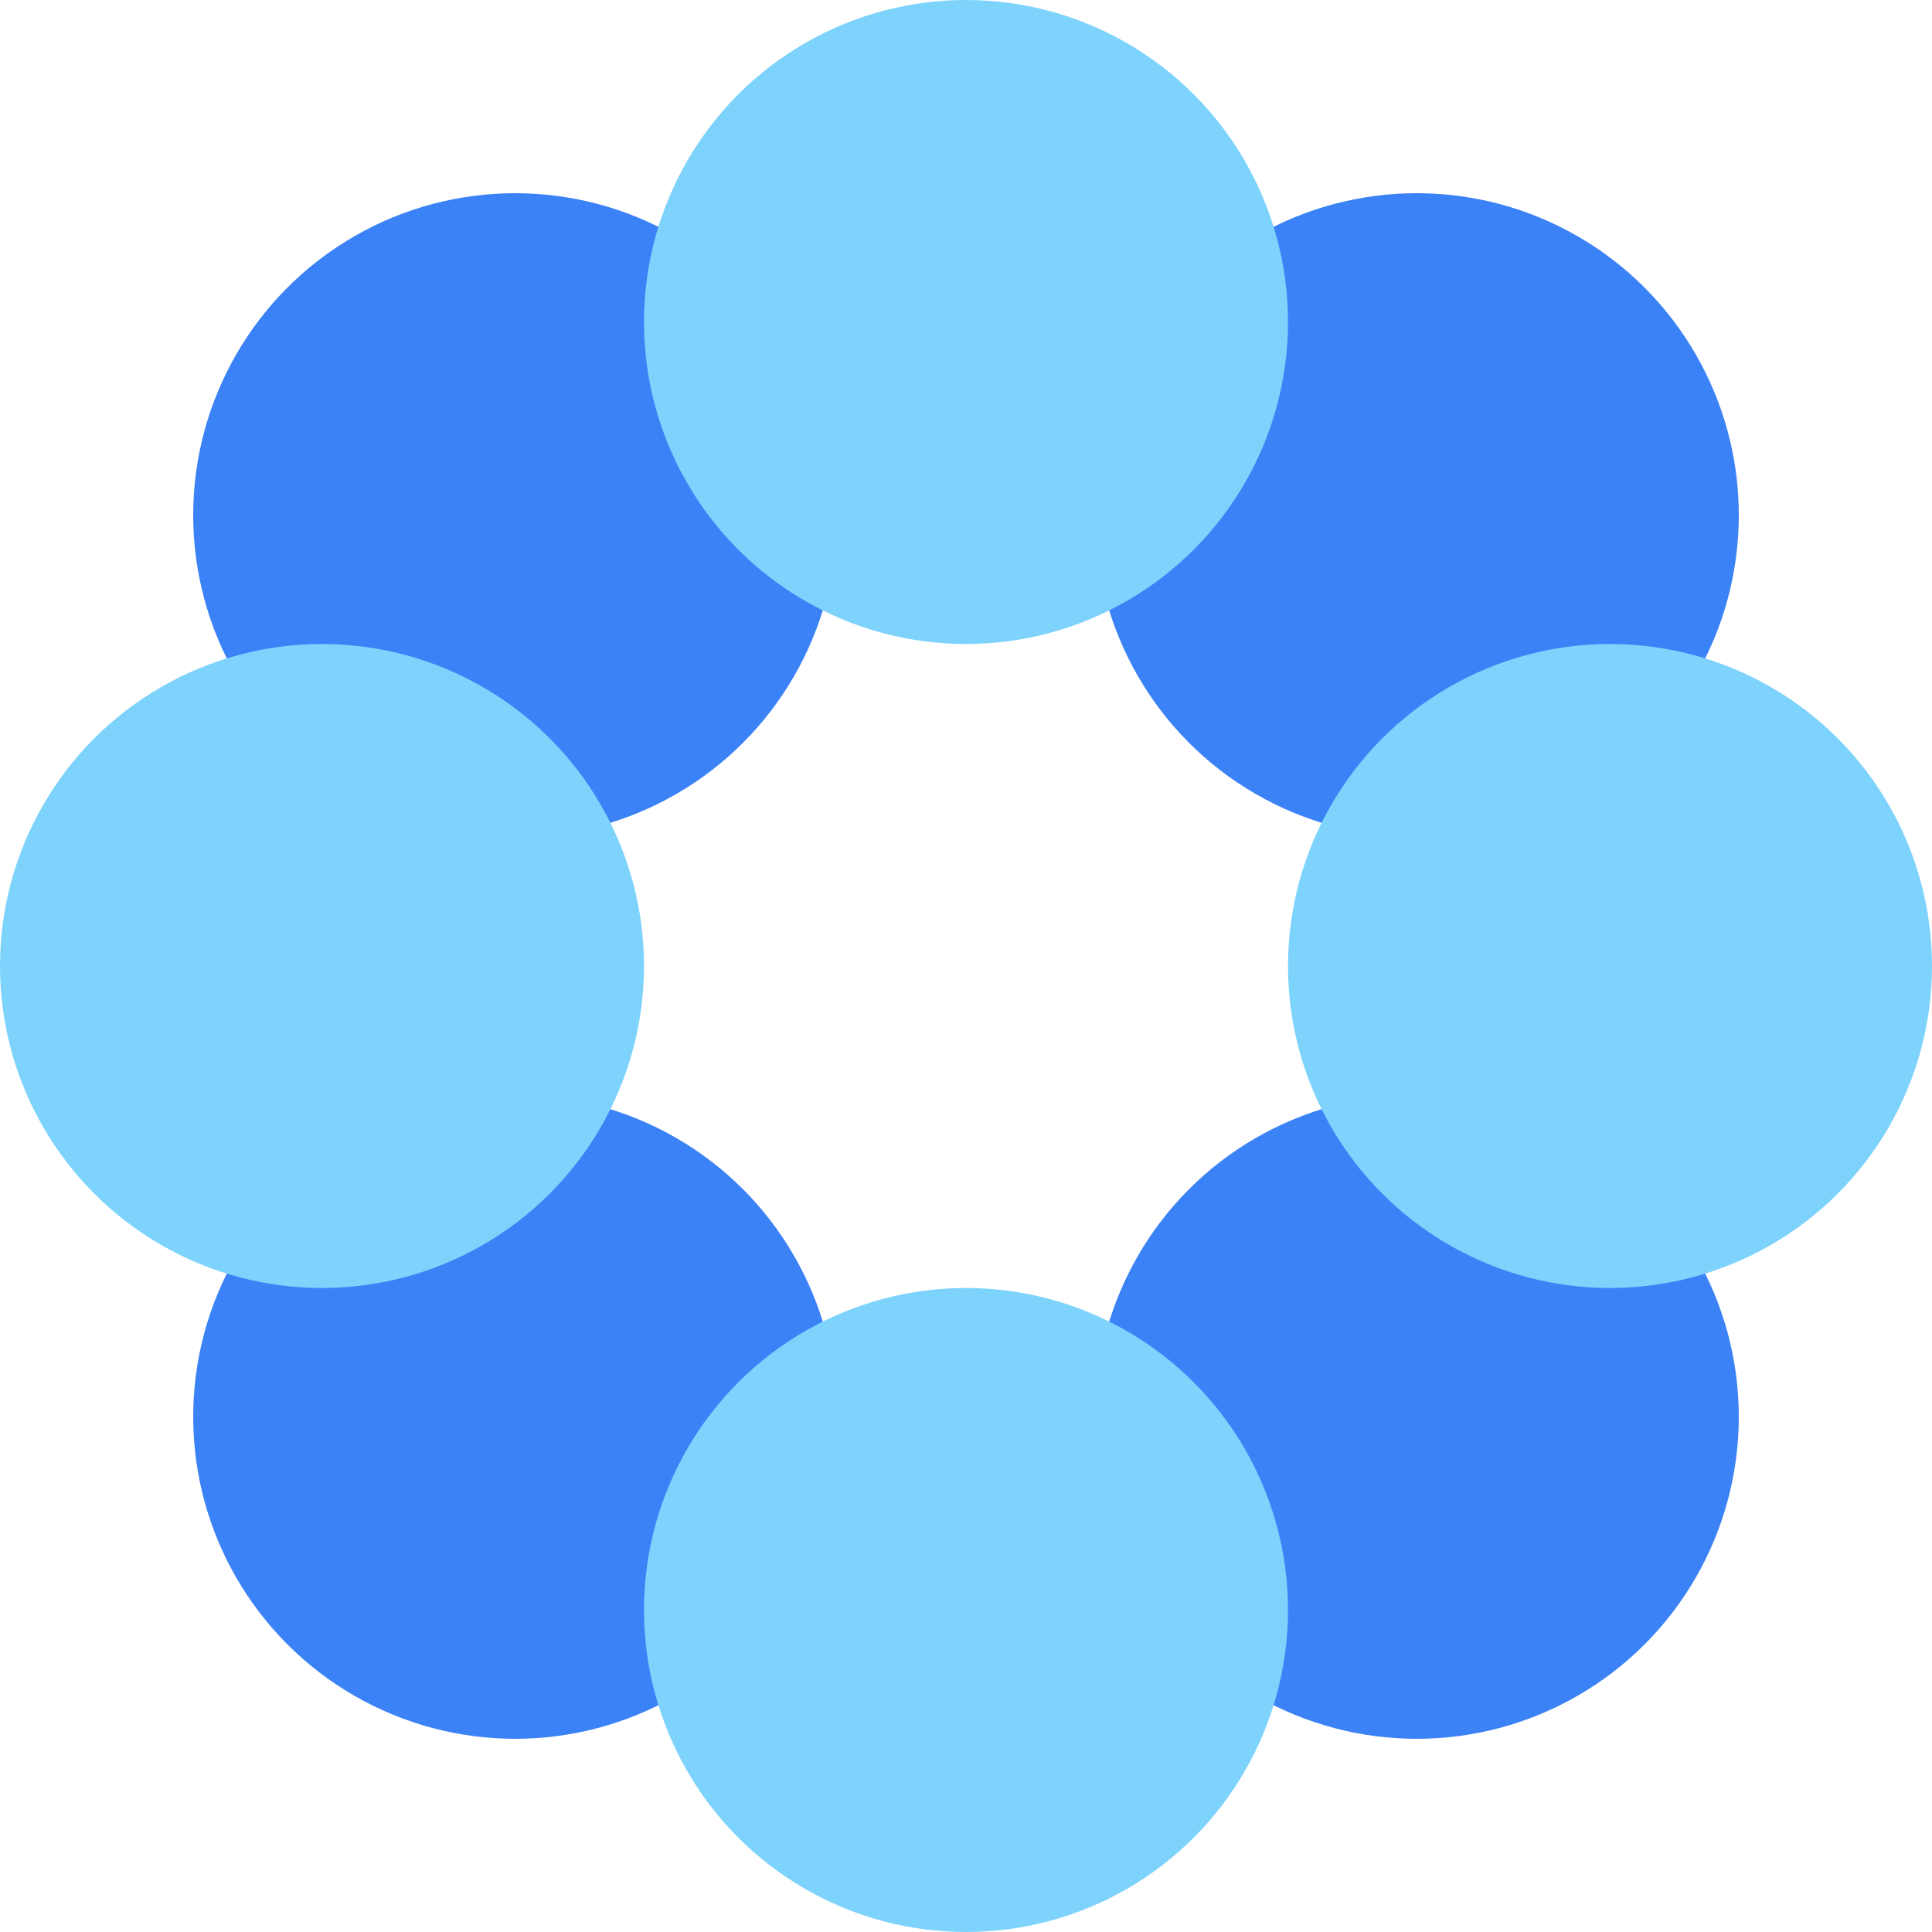
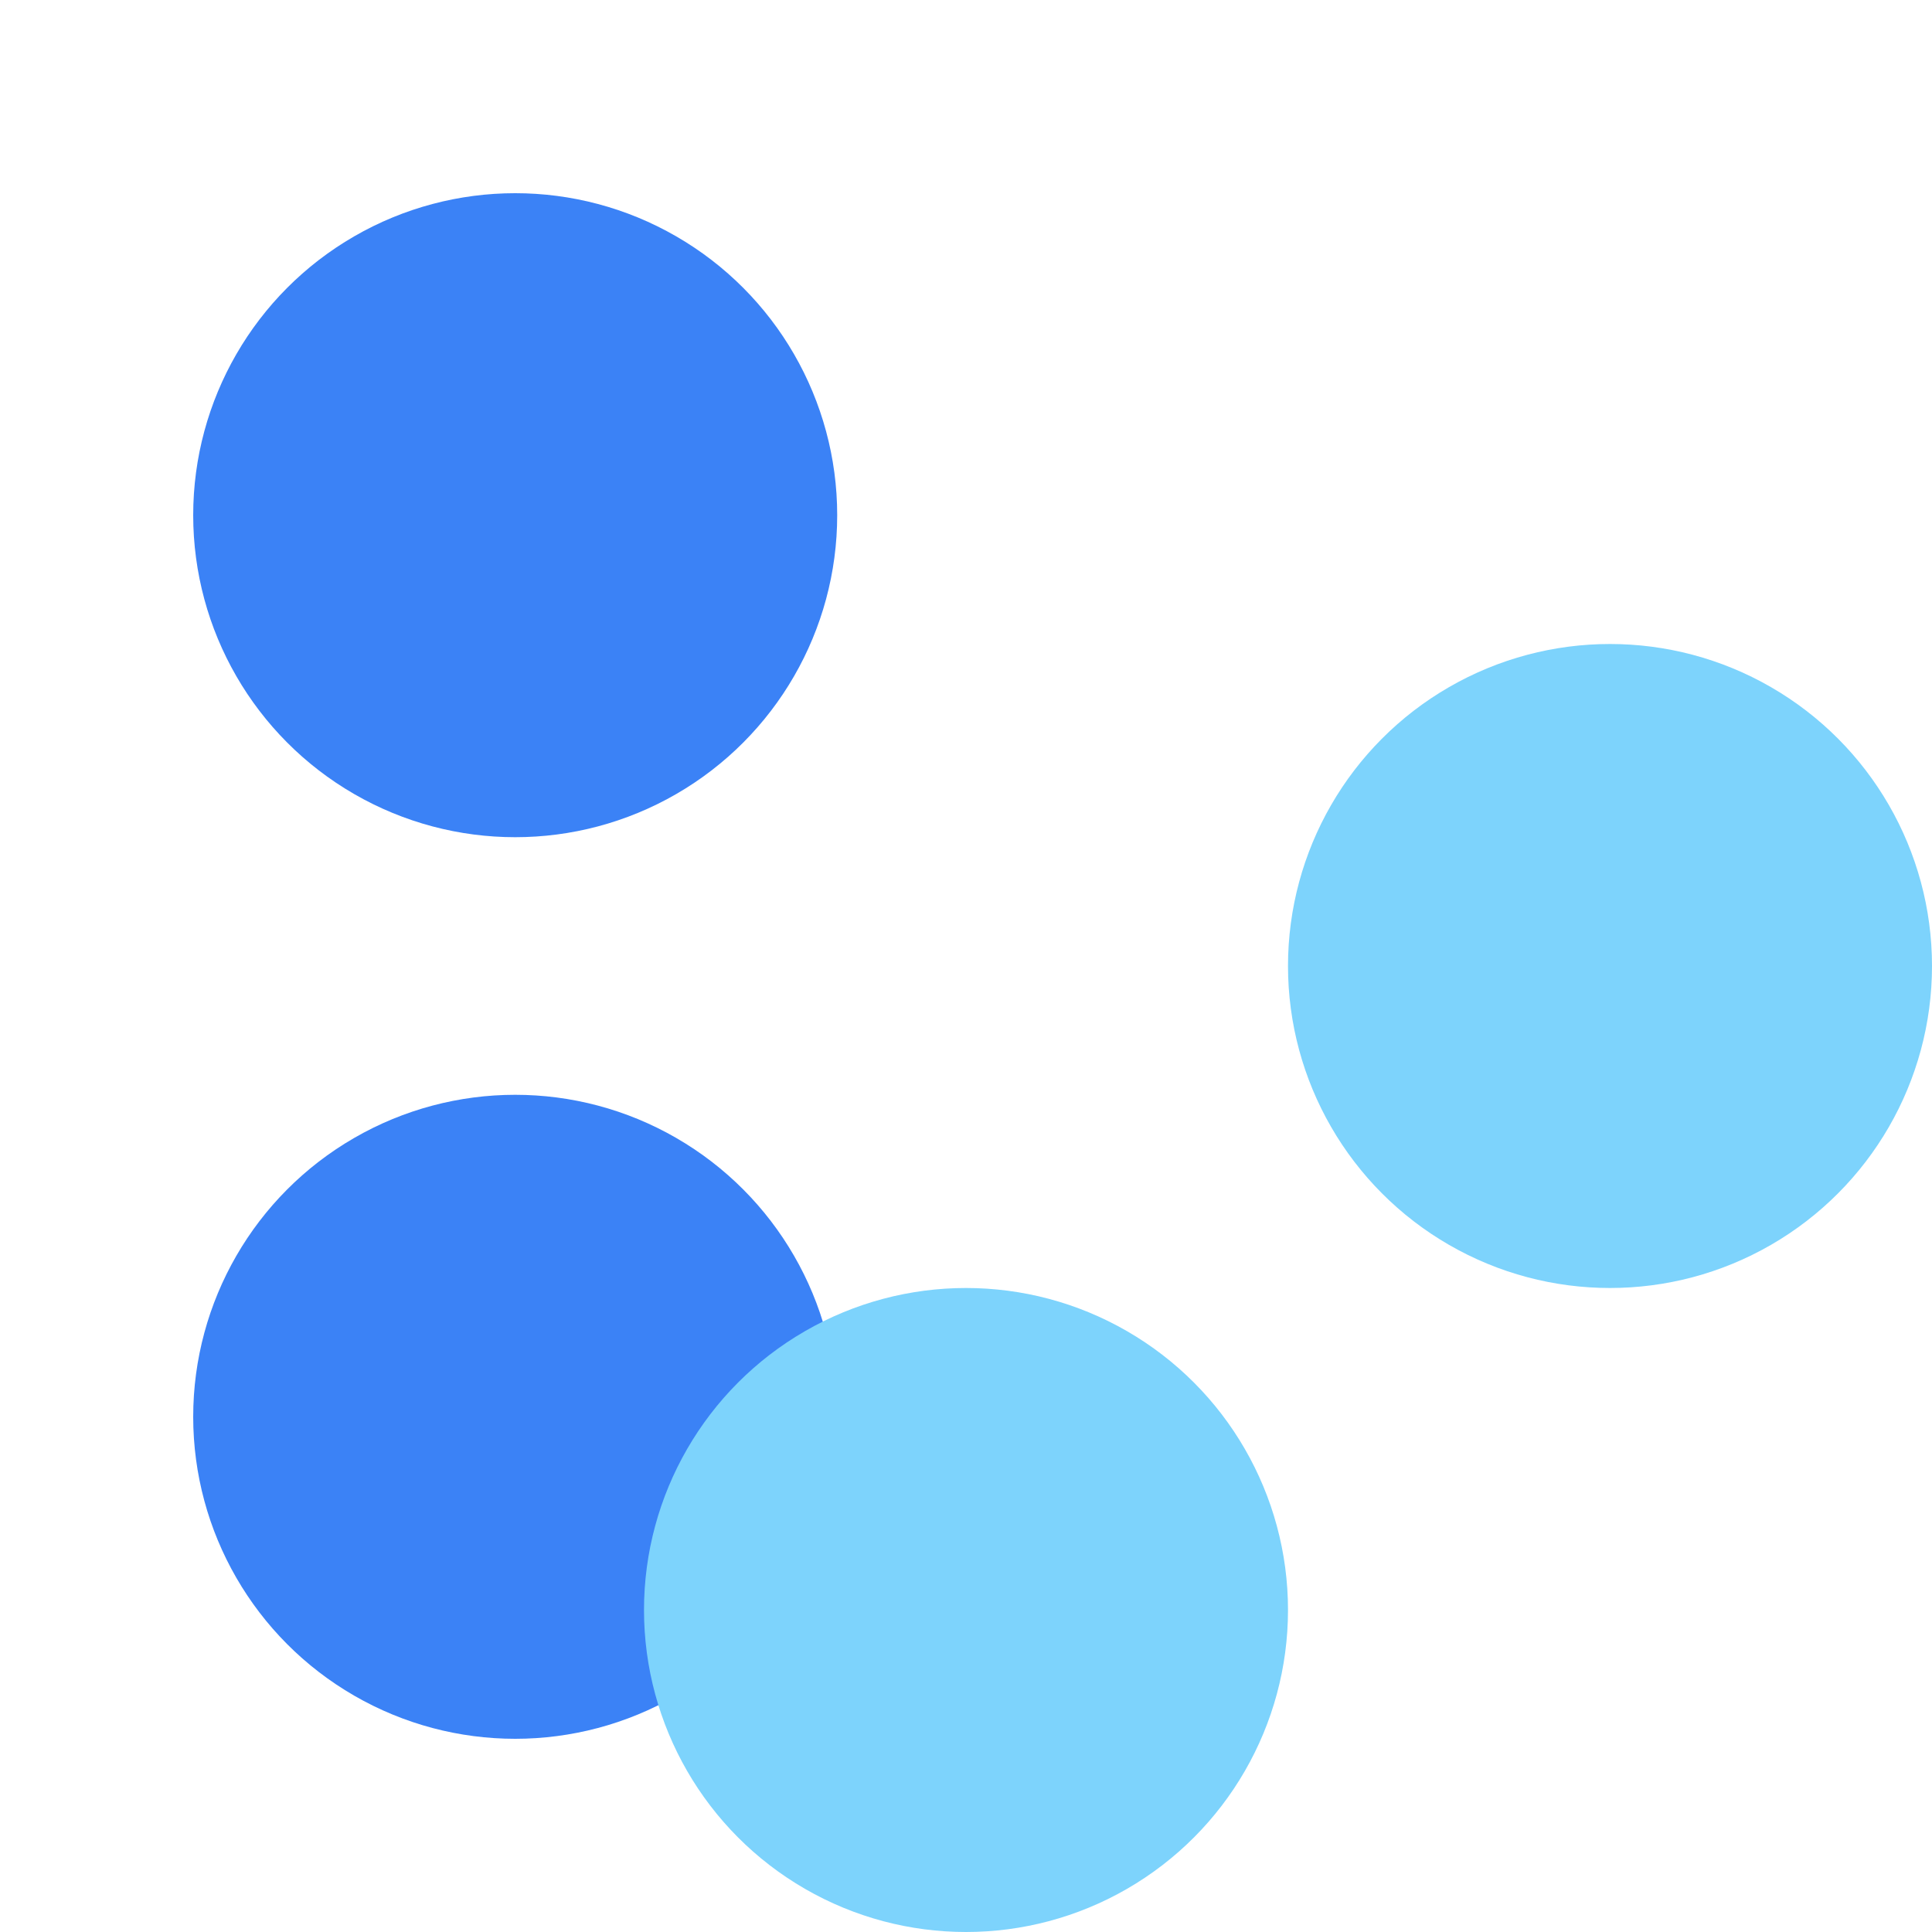
<svg xmlns="http://www.w3.org/2000/svg" width="30" height="30">
  <g fill-rule="nonzero" fill="none">
    <g style="fill: #3b82f6;" transform="translate(3 3)">
      <circle cx="5" cy="5" r="5" />
-       <circle cx="19" cy="5" r="5" />
      <circle cx="5" cy="19" r="5" />
-       <circle cx="19" cy="19" r="5" />
    </g>
    <g style="fill: #7dd3fc;">
-       <circle cx="15" cy="5" r="5" />
      <circle cx="25" cy="15" r="5" />
      <circle cx="15" cy="25" r="5" />
-       <circle cx="5" cy="15" r="5" />
    </g>
  </g>
</svg>